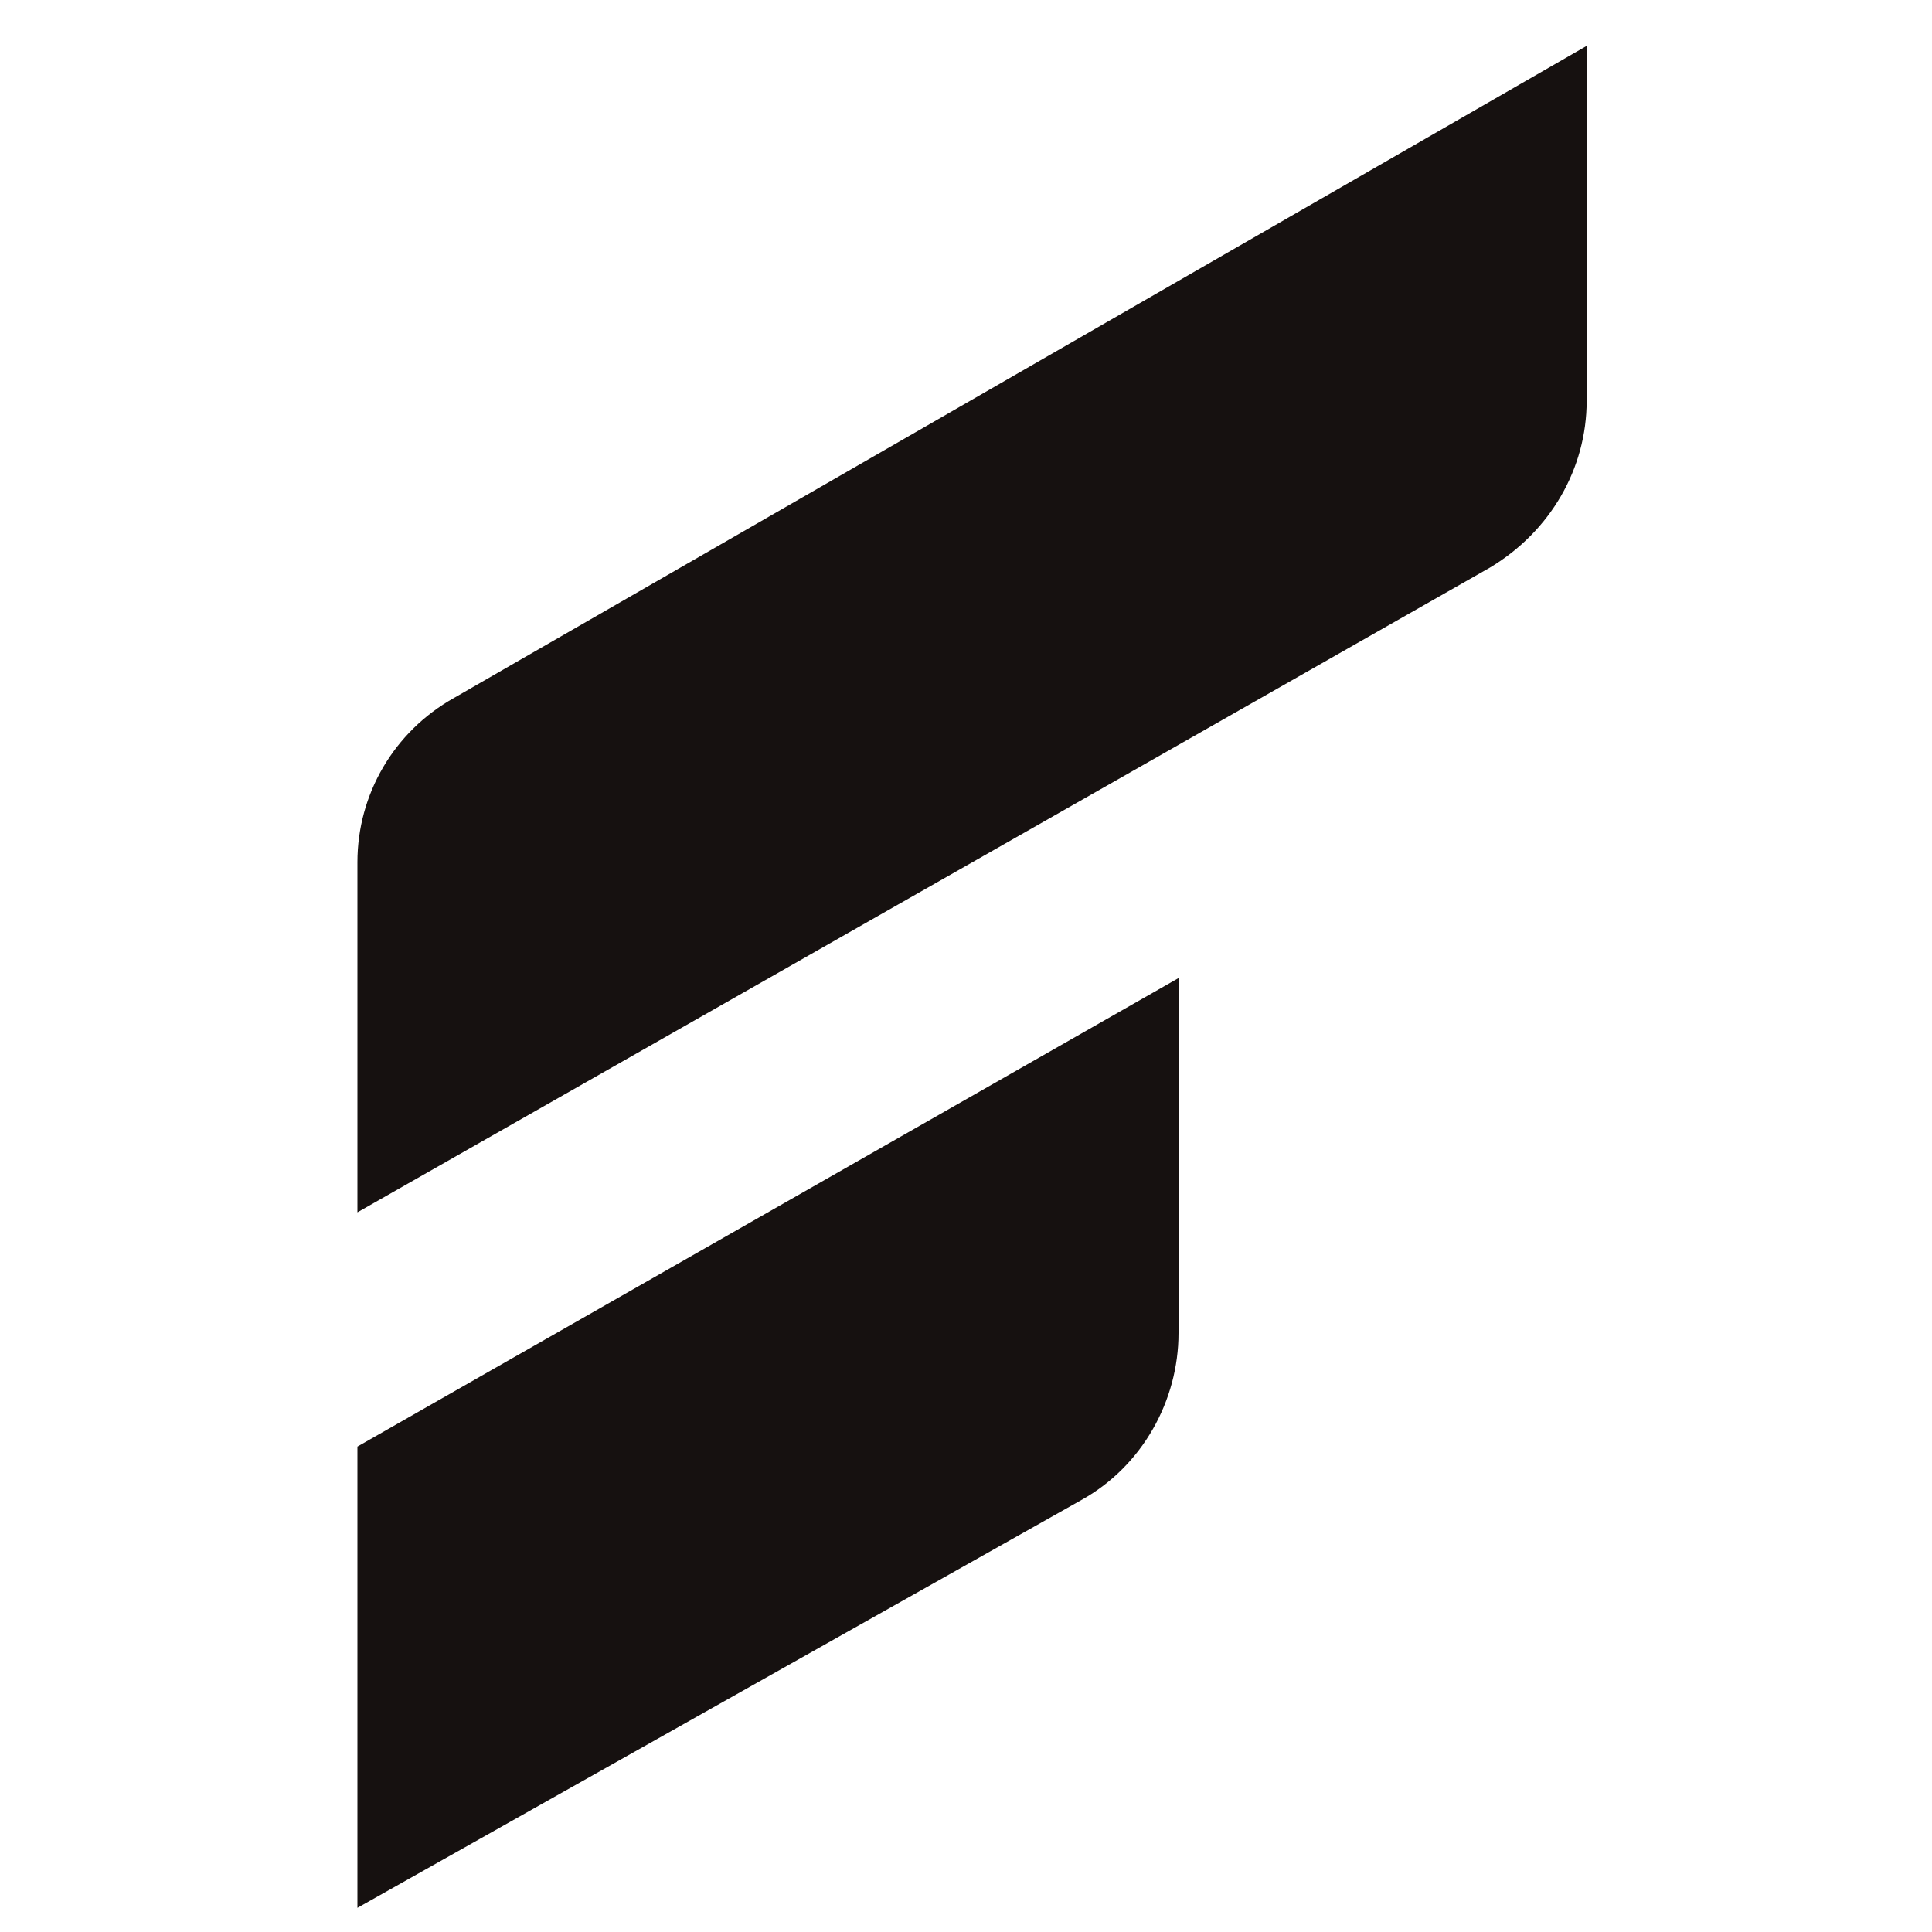
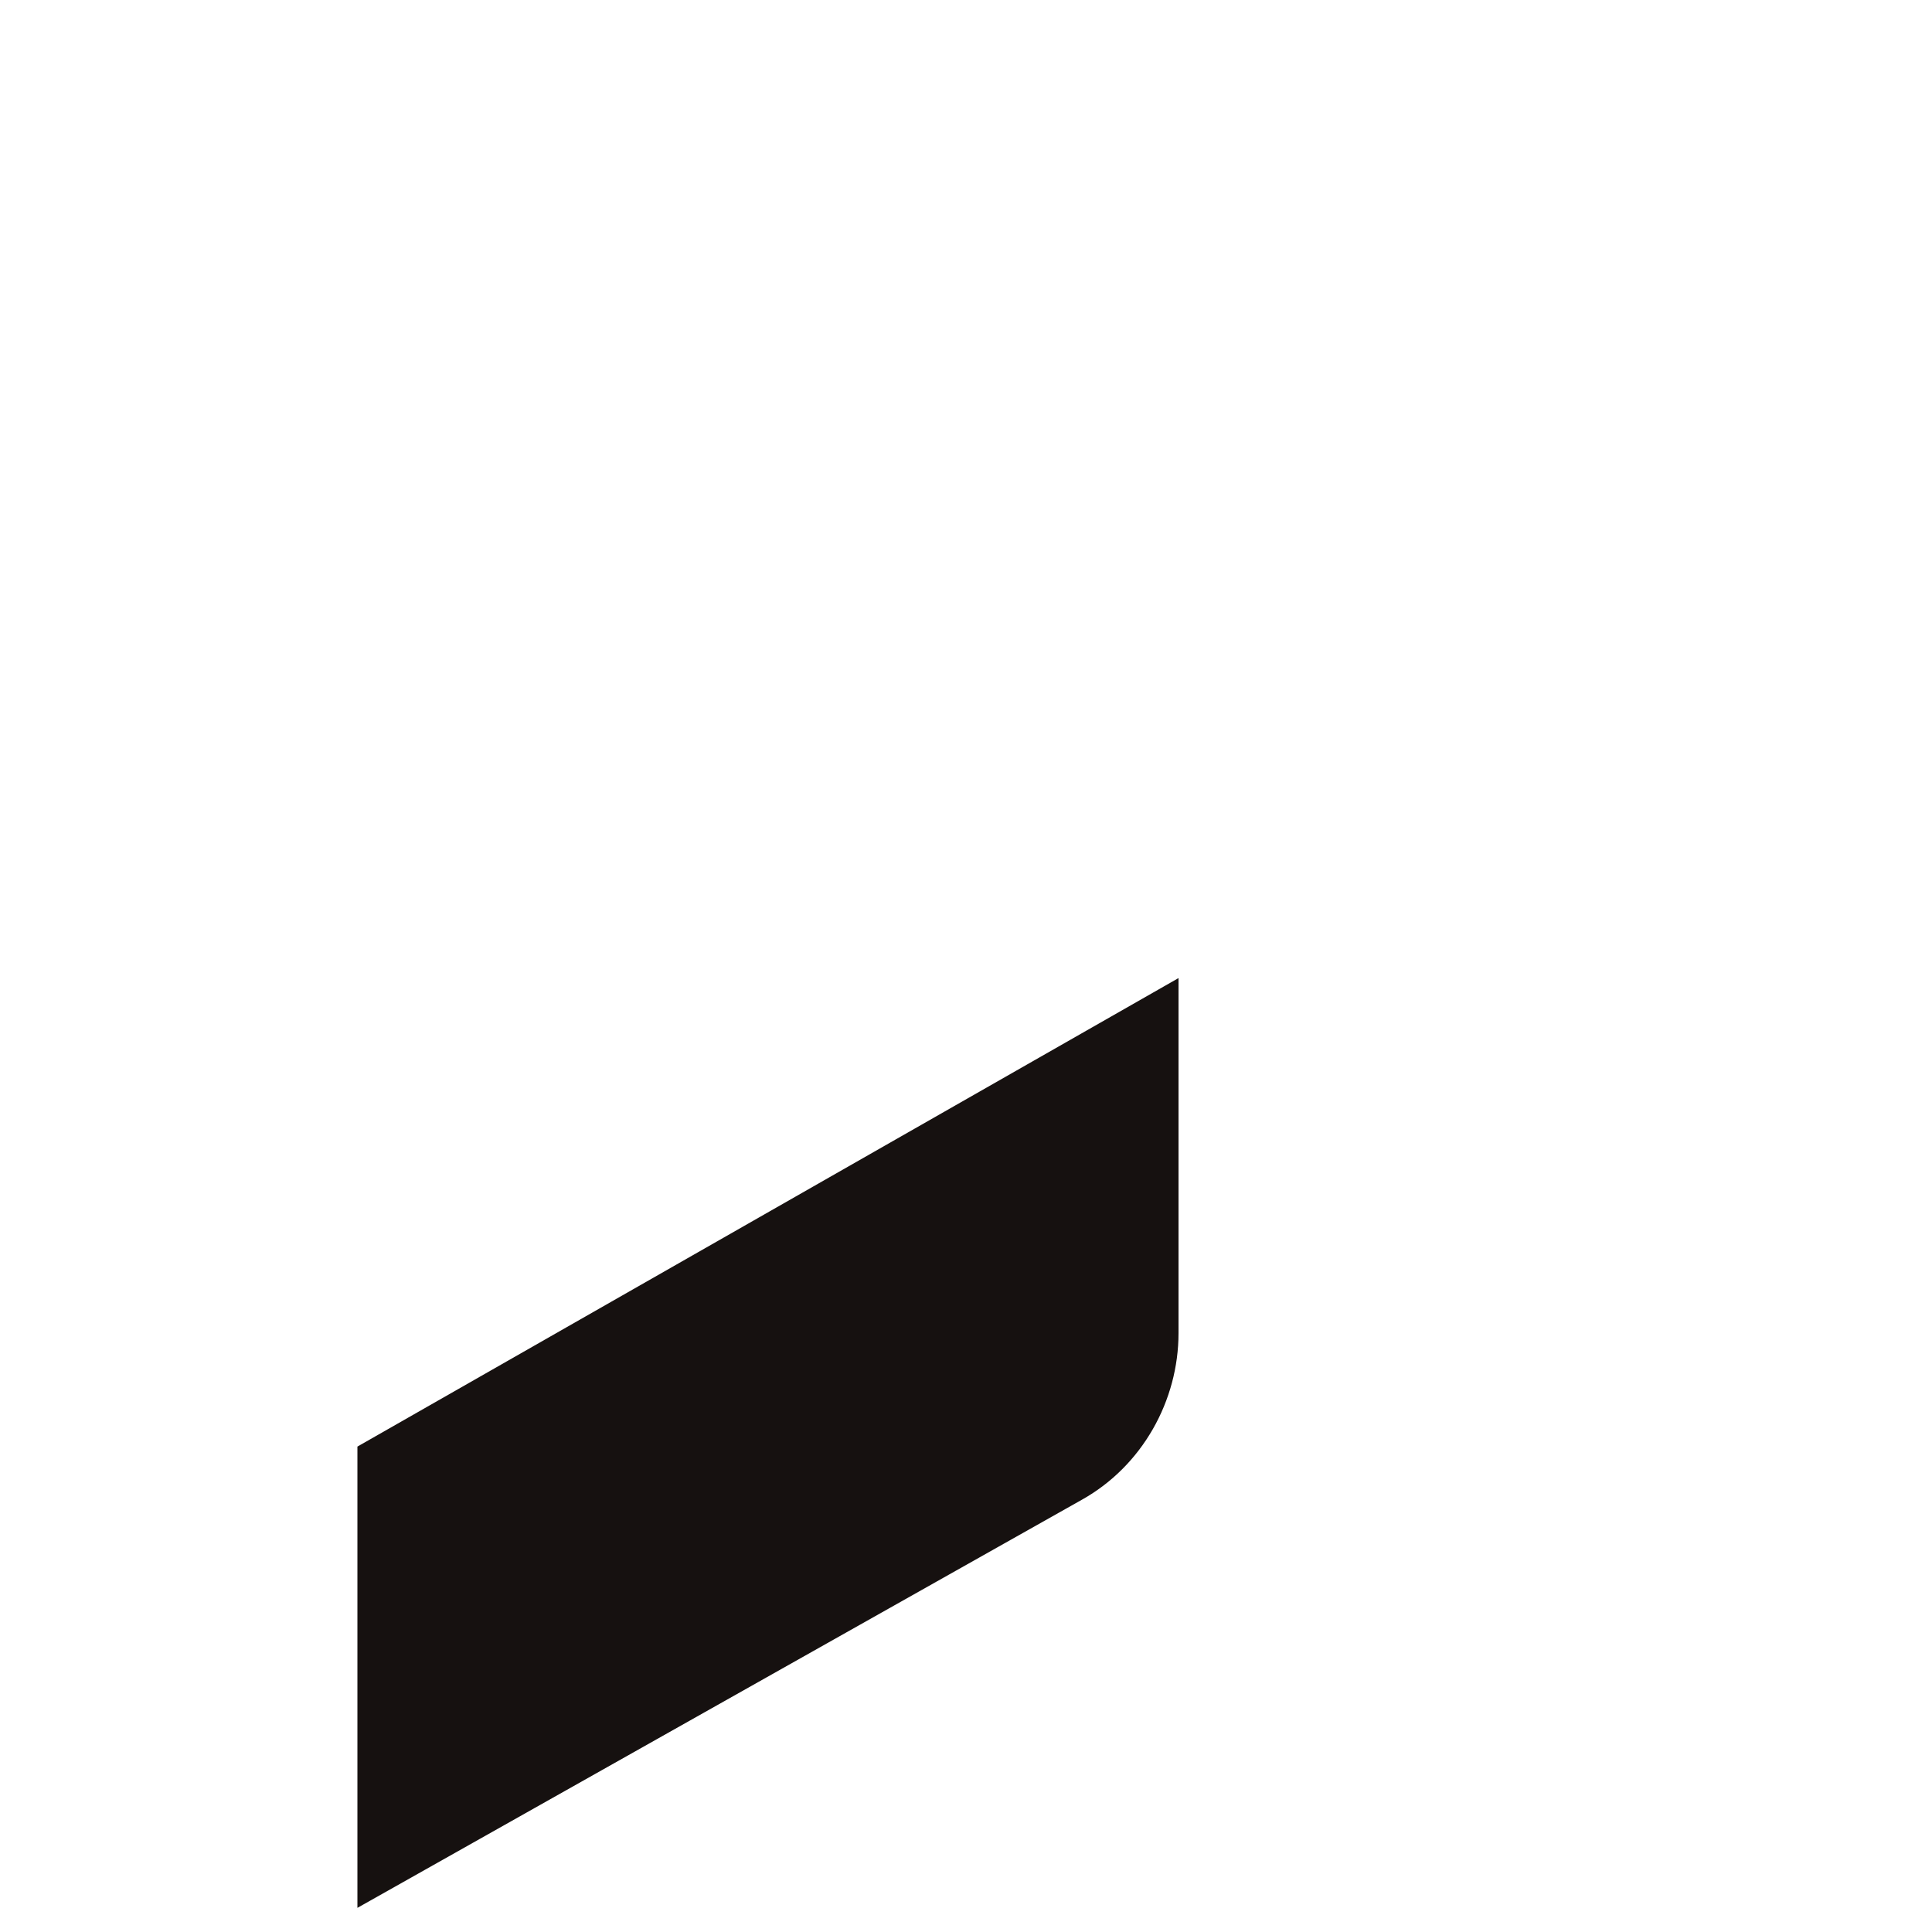
<svg xmlns="http://www.w3.org/2000/svg" version="1.1" id="Layer_1" x="0px" y="0px" viewBox="0 0 80 80" enable-background="new 0 0 80 80" xml:space="preserve">
  <style>
	 path { fill: #161110; color: #161110; }
	 @media (prefers-color-scheme: dark) {
		path { fill: #ffffff; color: #ffffff; }
	}
	 </style>
  <g>
-     <path class="bar" fill="#161110" d="M14.8,50.2V35.7c0-2.8,1.5-5.4,4-6.8L65.7,1.9v14.7c0,2.8-1.5,5.4-4,6.9L14.8,50.2z" />
    <path class="bar" fill="#161110" d="M14.8,79V59.9l34-19.4v14.7c0,2.8-1.5,5.5-4,6.9L14.8,79z" />
  </g>
</svg>